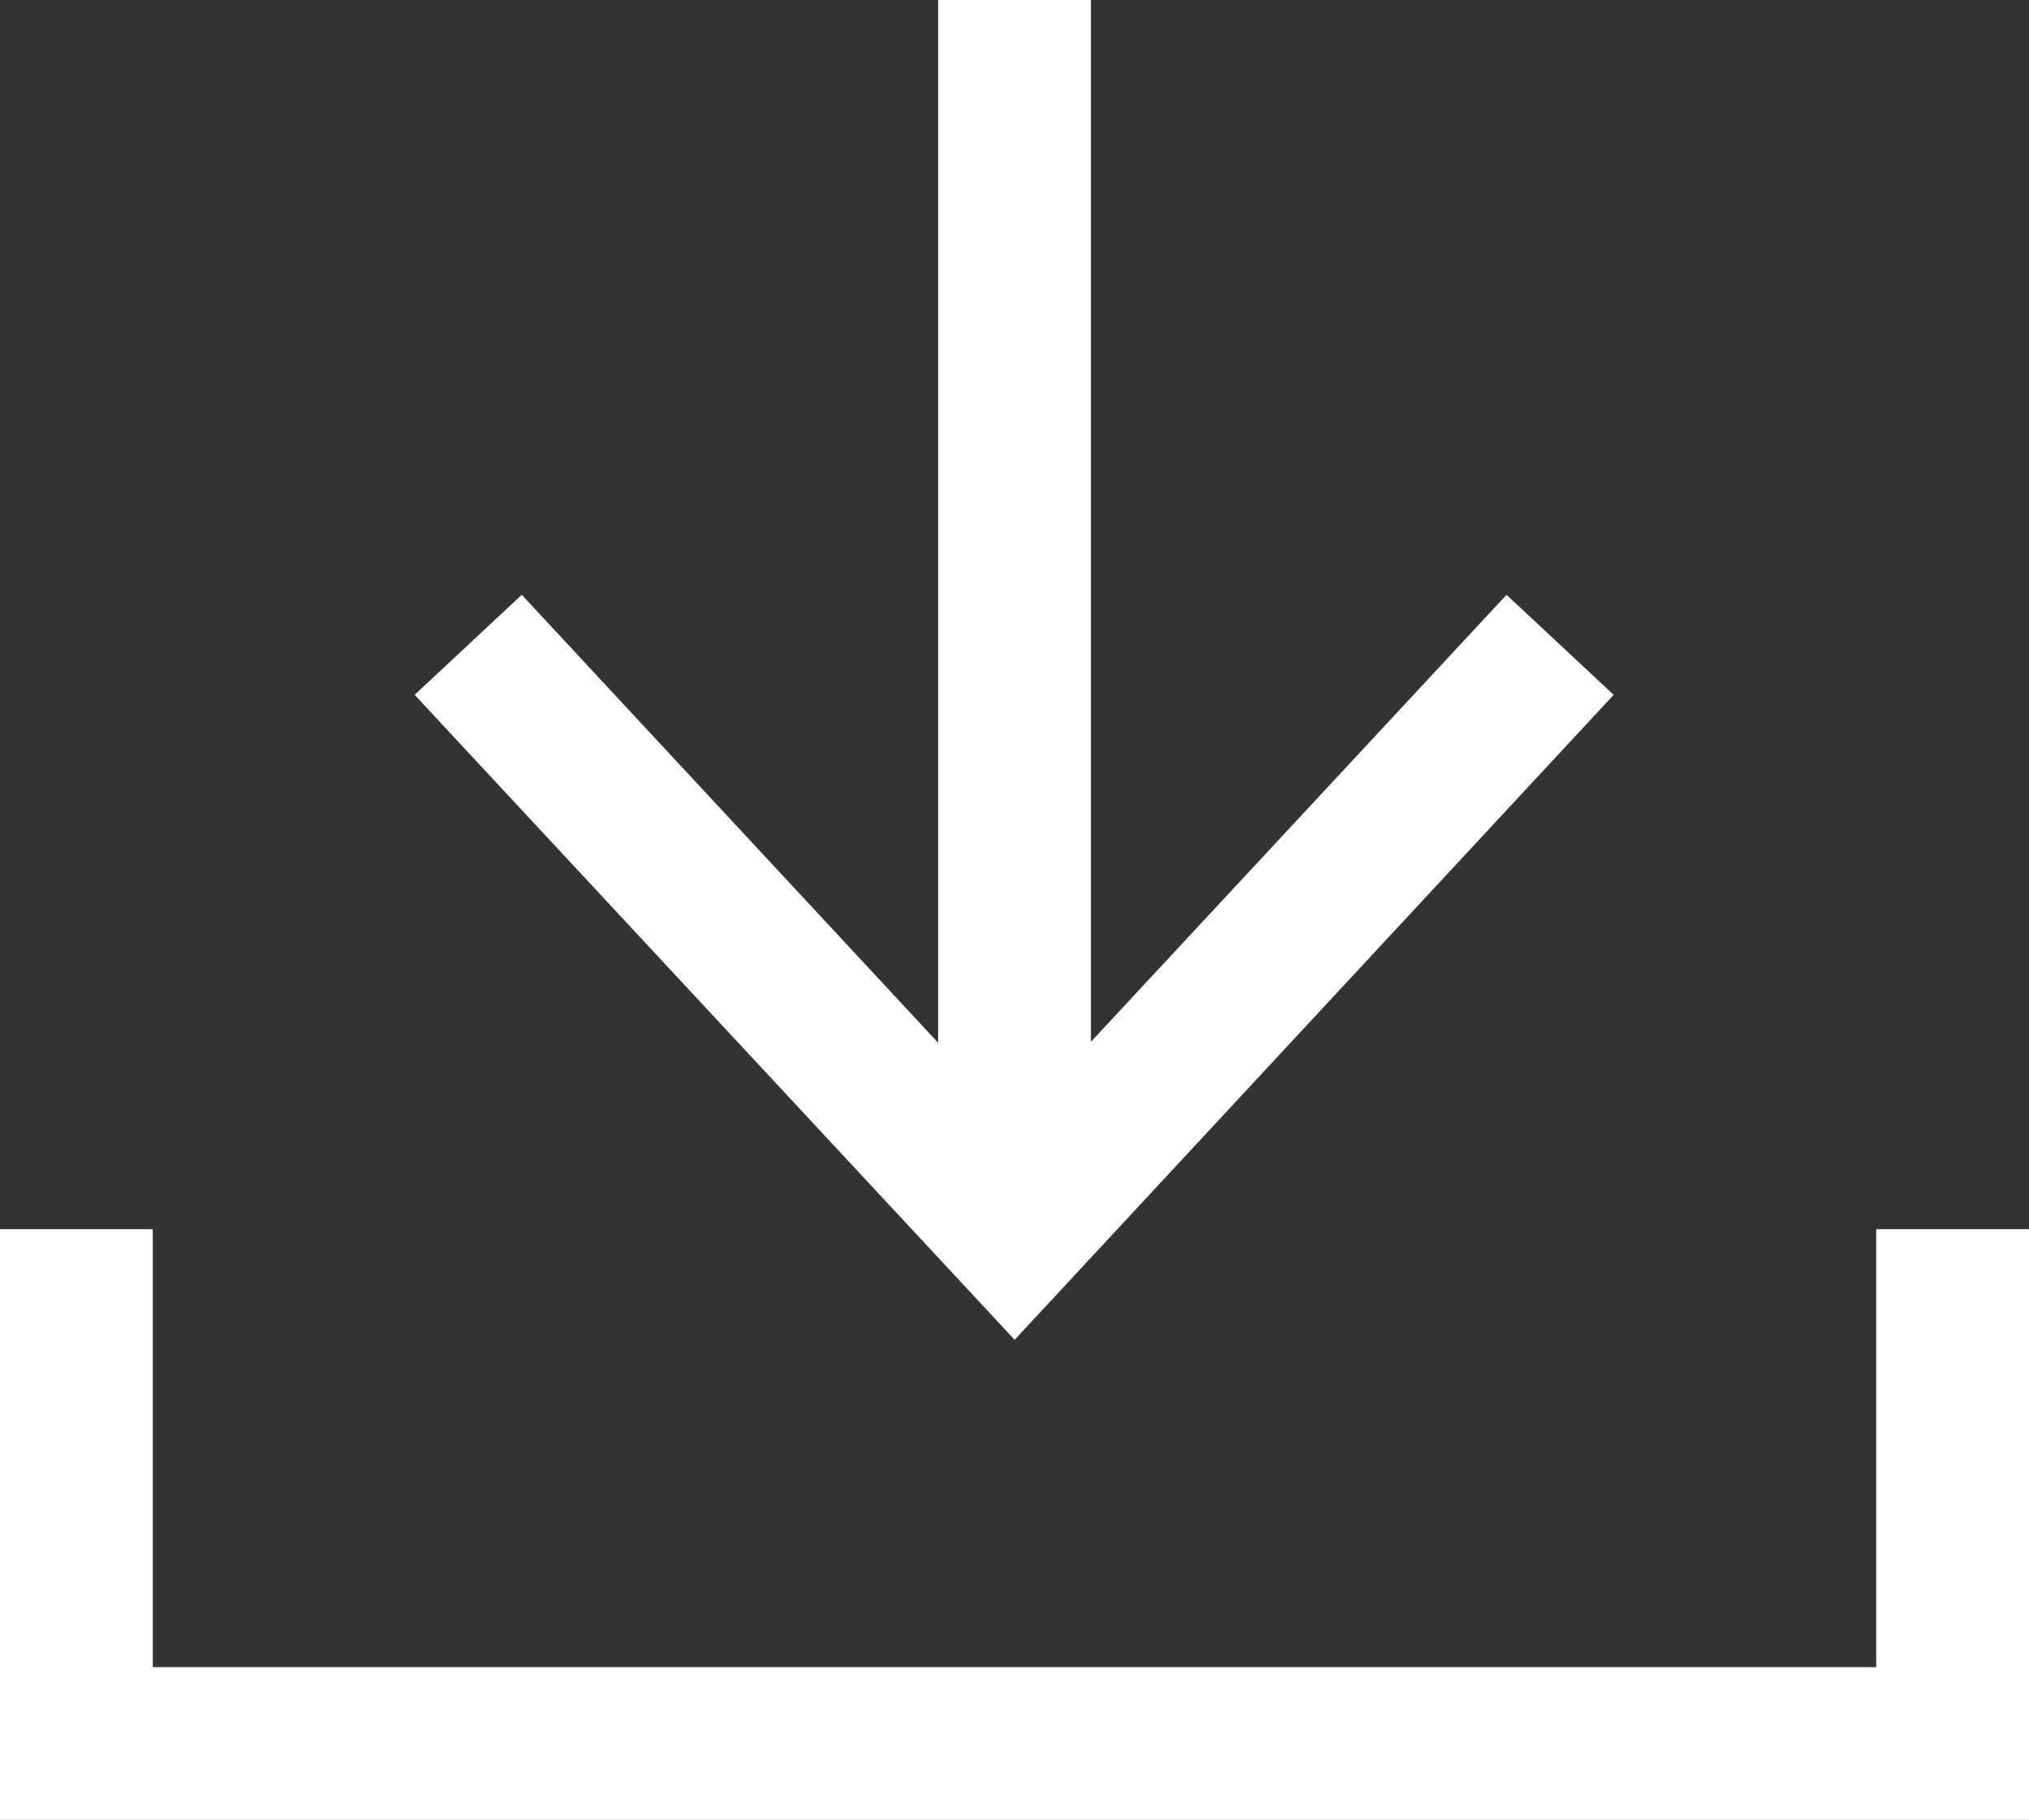
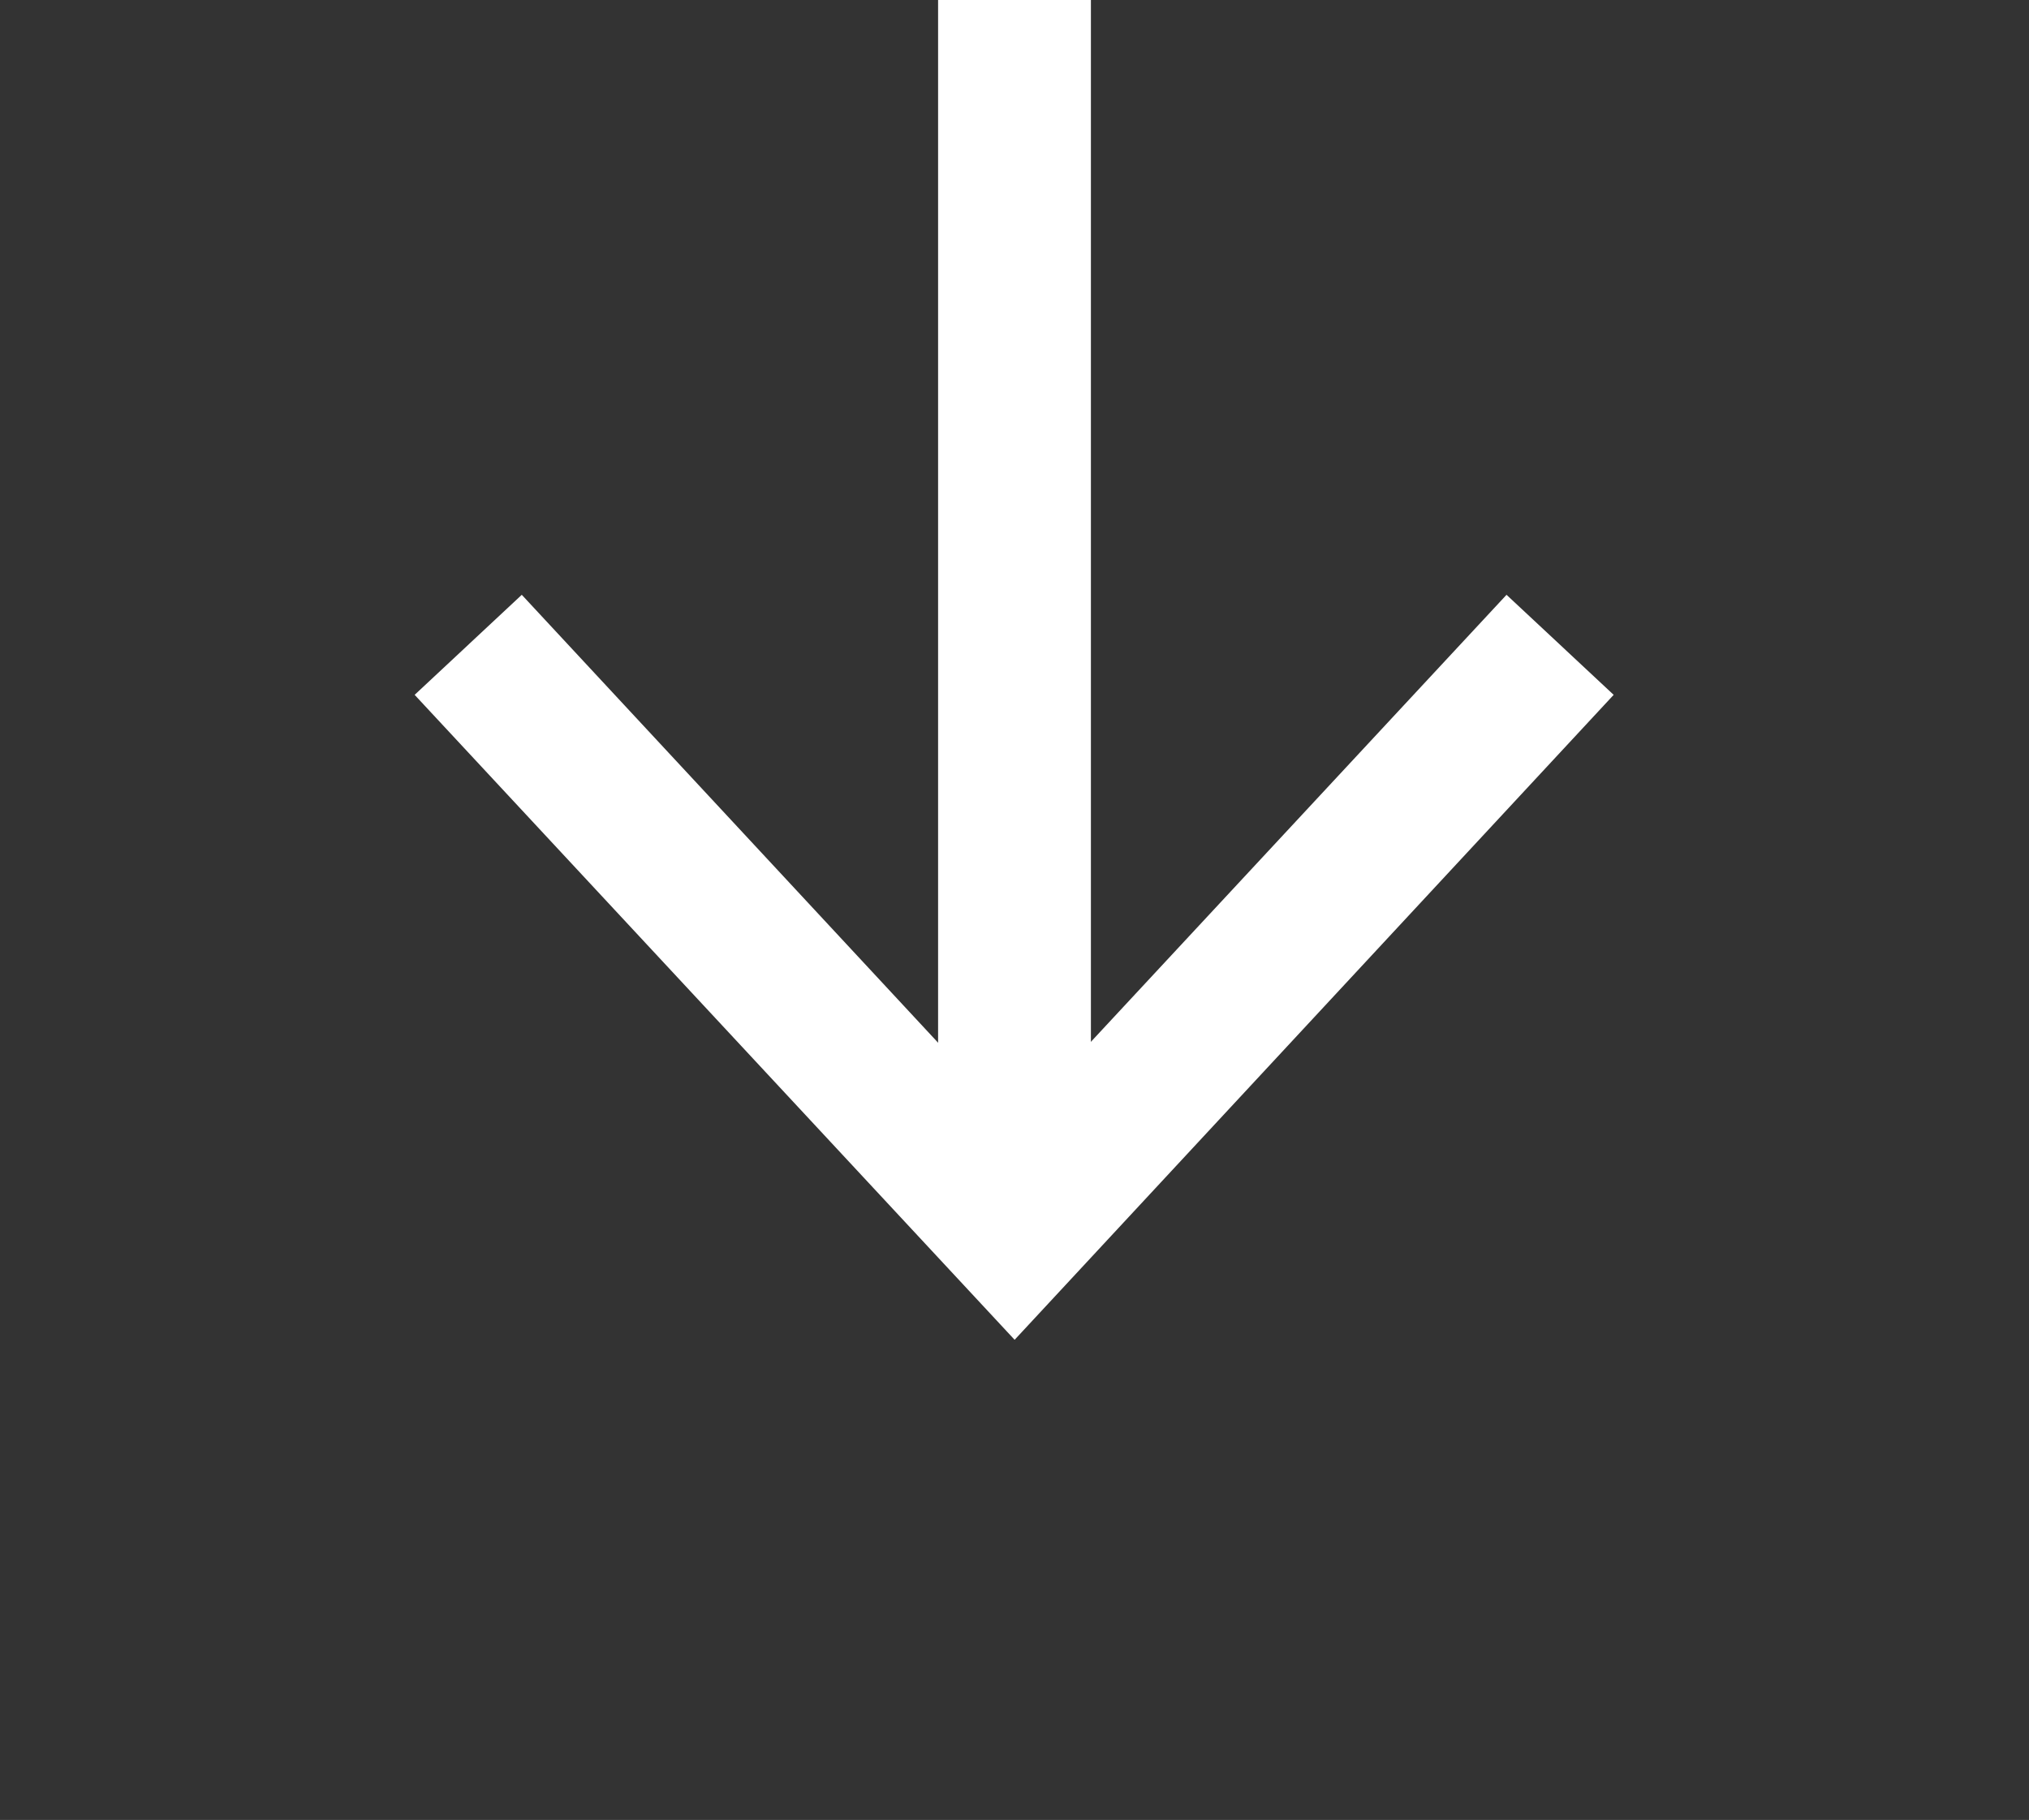
<svg xmlns="http://www.w3.org/2000/svg" width="32.198" height="28.887" viewBox="0 0 32.198 28.887">
  <rect x="0" y="0" width="32.198" height="28.887" fill="#333333" stroke="none" />
  <g id="グループ_635" data-name="グループ 635" transform="translate(300.212 -741)">
    <g id="グループ_634" data-name="グループ 634" transform="translate(-299 741)">
-       <path id="パス_19662" data-name="パス 19662" d="M585.687,185.144v8.164h29.774v-8.164" transform="translate(-585.687 -165.634)" fill="none" stroke="#fff" stroke-miterlimit="10" stroke-width="2.425" />
      <g id="グループ_633" data-name="グループ 633" transform="translate(5.368 0)">
        <g id="グループ_632" data-name="グループ 632">
          <g id="グループ_631" data-name="グループ 631">
            <line id="線_344" data-name="線 344" y2="18.742" transform="translate(9.519)" fill="none" stroke="#fff" stroke-miterlimit="10" stroke-width="2.425" />
            <g id="グループ_630" data-name="グループ 630" transform="translate(0 9.442)">
              <path id="パス_19663" data-name="パス 19663" d="M591.279,176.242l1.7-1.588,7.812,8.407,7.815-8.407,1.7,1.588L600.8,186.479Z" transform="translate(-591.279 -174.655)" fill="#fff" />
            </g>
          </g>
        </g>
      </g>
    </g>
  </g>
</svg>